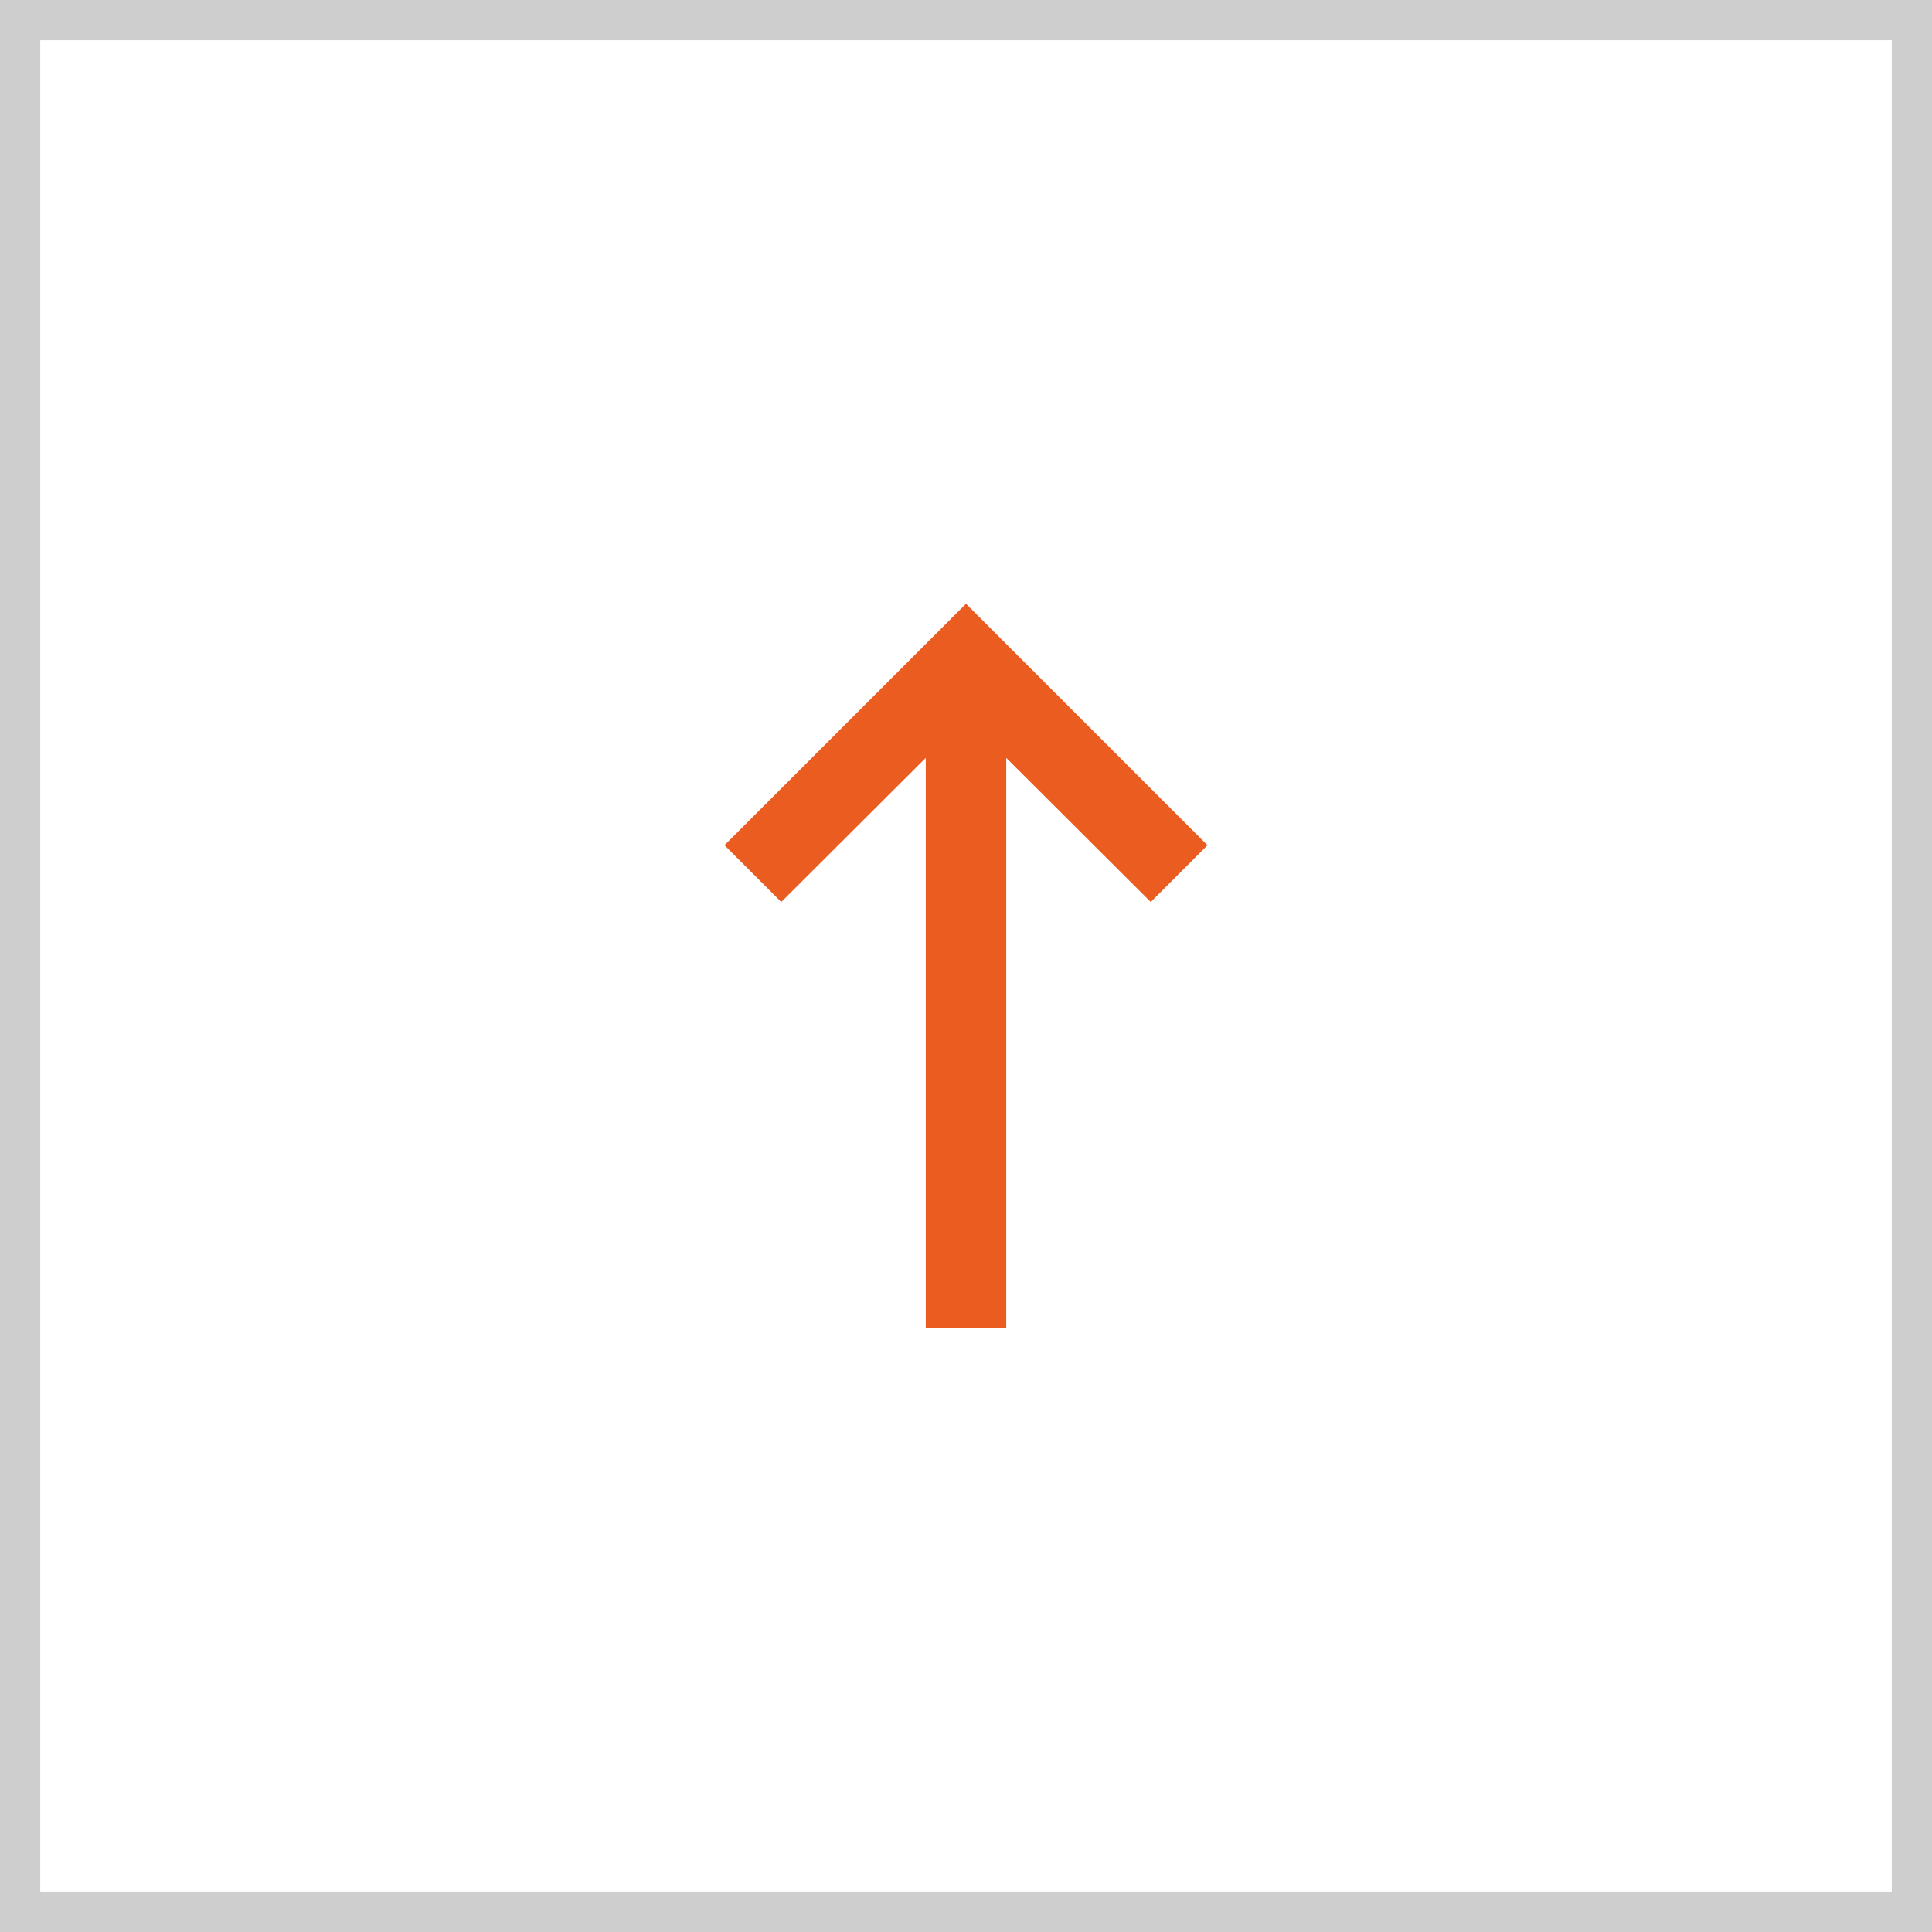
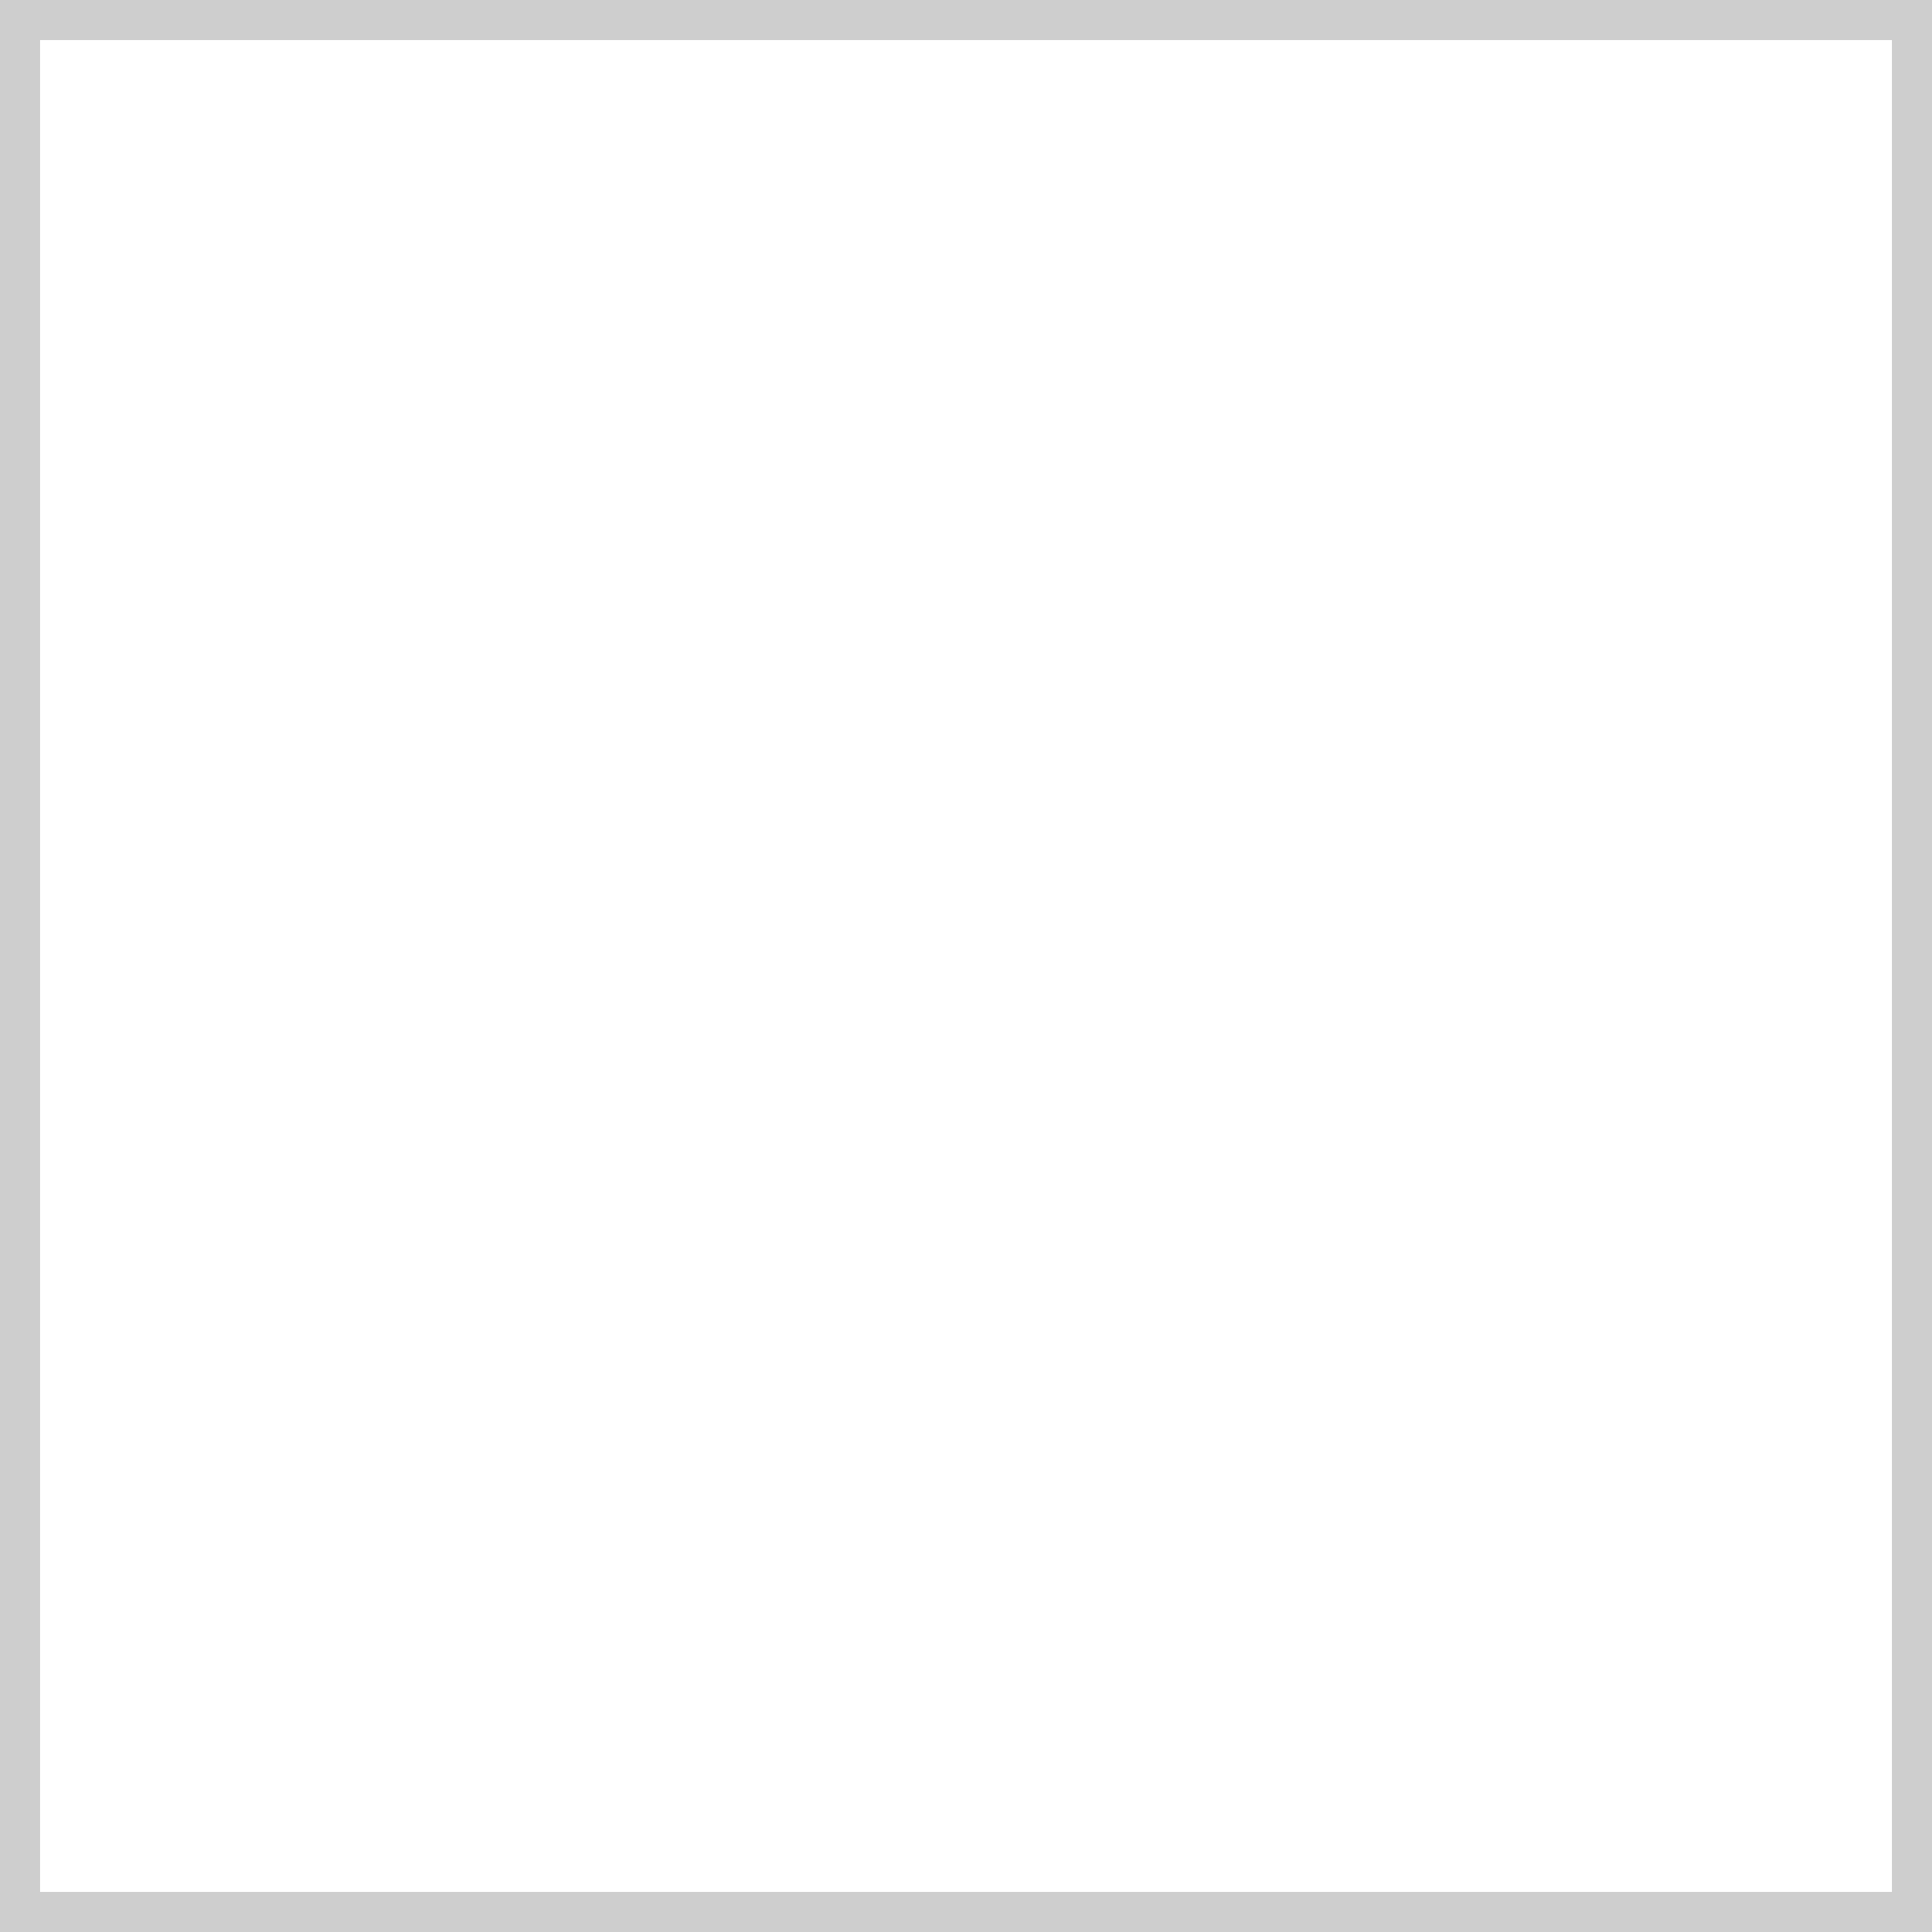
<svg xmlns="http://www.w3.org/2000/svg" width="48" height="48" viewBox="0 0 48 48" fill="none">
  <rect x="0" y="0" width="48" height="48" fill="#333333" stroke="none" />
  <rect x="0.5" y="0.5" width="47" height="47" fill="white" stroke="#CECECE" />
-   <path d="M25 33L25 18.83L28.59 22.41L30 21L24 15L18 21L19.41 22.41L23 18.83L23 33L25 33Z" fill="#EB5C20" />
</svg>